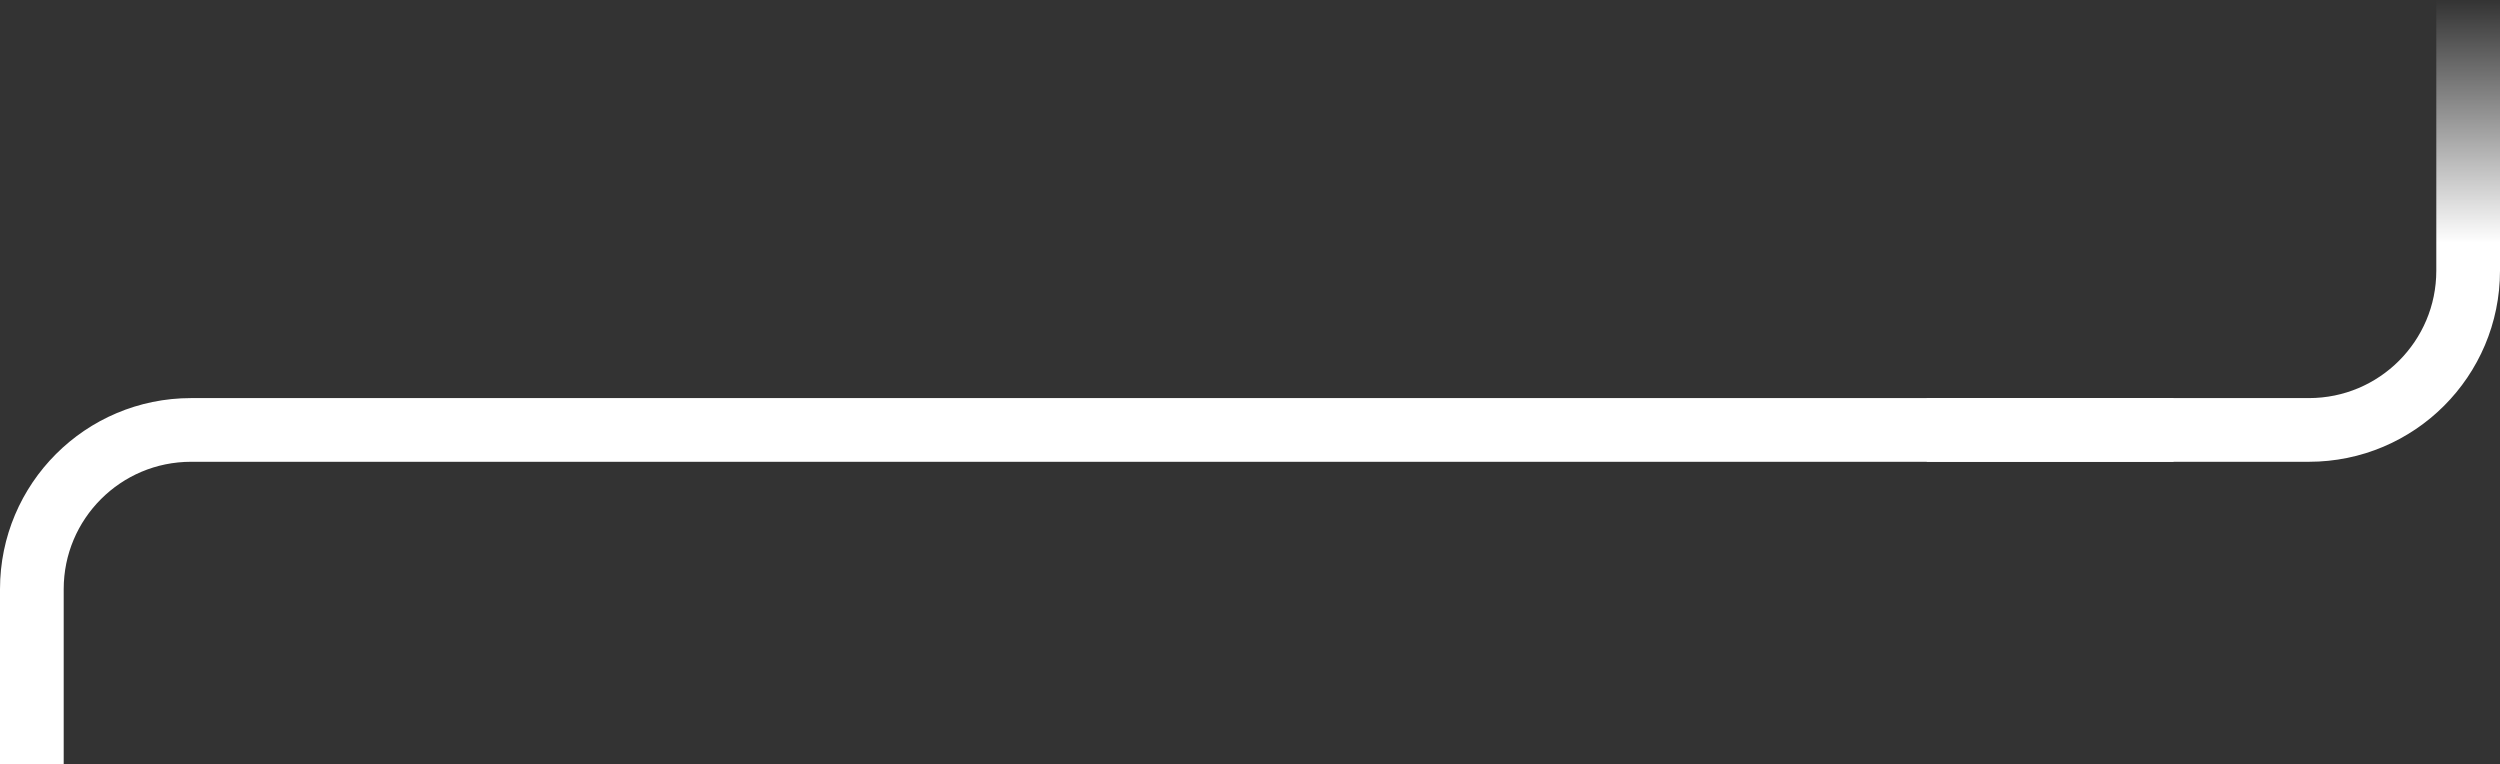
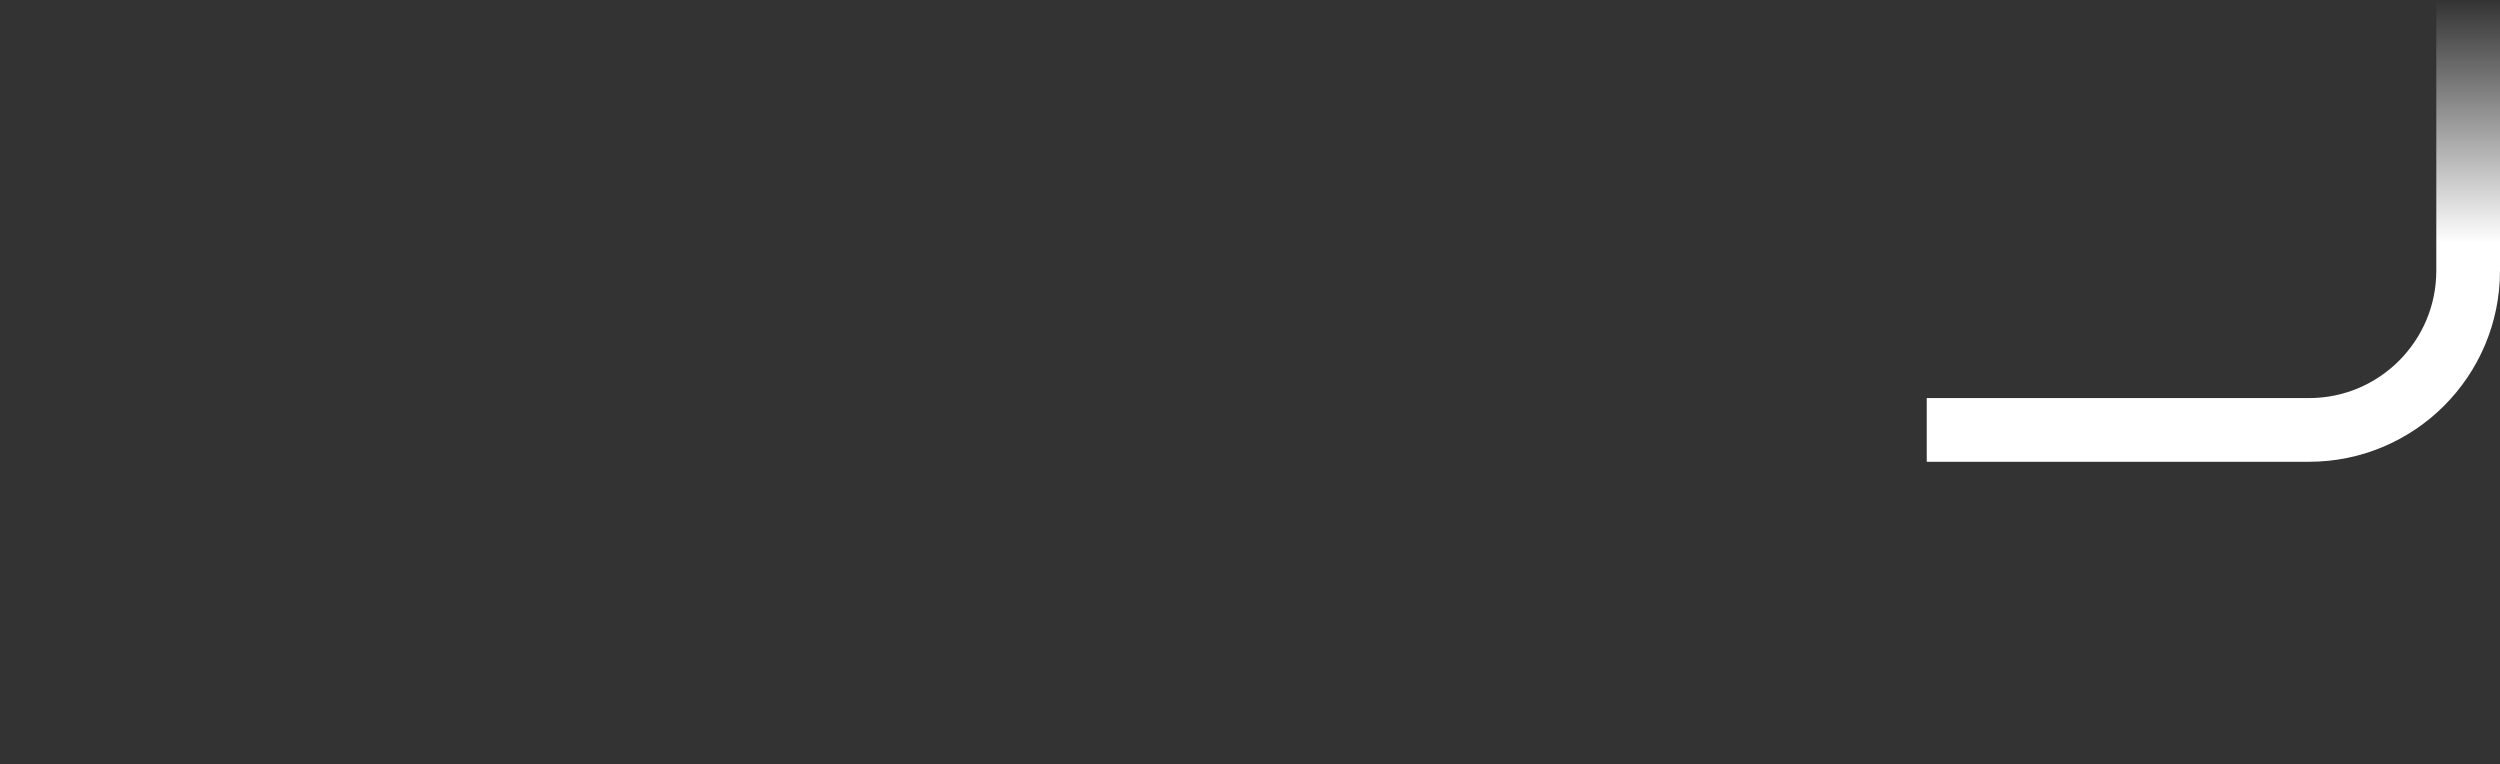
<svg xmlns="http://www.w3.org/2000/svg" width="314" height="96" viewBox="0 0 314 96" fill="none">
  <rect x="0" y="0" width="314" height="96" fill="#333333" stroke="none" />
  <path d="M310 0L310 34C310 45.046 301.046 54 290 54L242 54" stroke="url(#paint0_linear_96_384)" stroke-width="8" />
-   <path d="M4 96L4 74C4 62.954 12.954 54 24 54L273 54" stroke="white" stroke-width="8" />
  <defs>
    <linearGradient id="paint0_linear_96_384" x1="310" y1="0" x2="310" y2="30.5" gradientUnits="userSpaceOnUse">
      <stop stop-color="white" stop-opacity="0" />
      <stop offset="1" stop-color="white" />
    </linearGradient>
  </defs>
</svg>